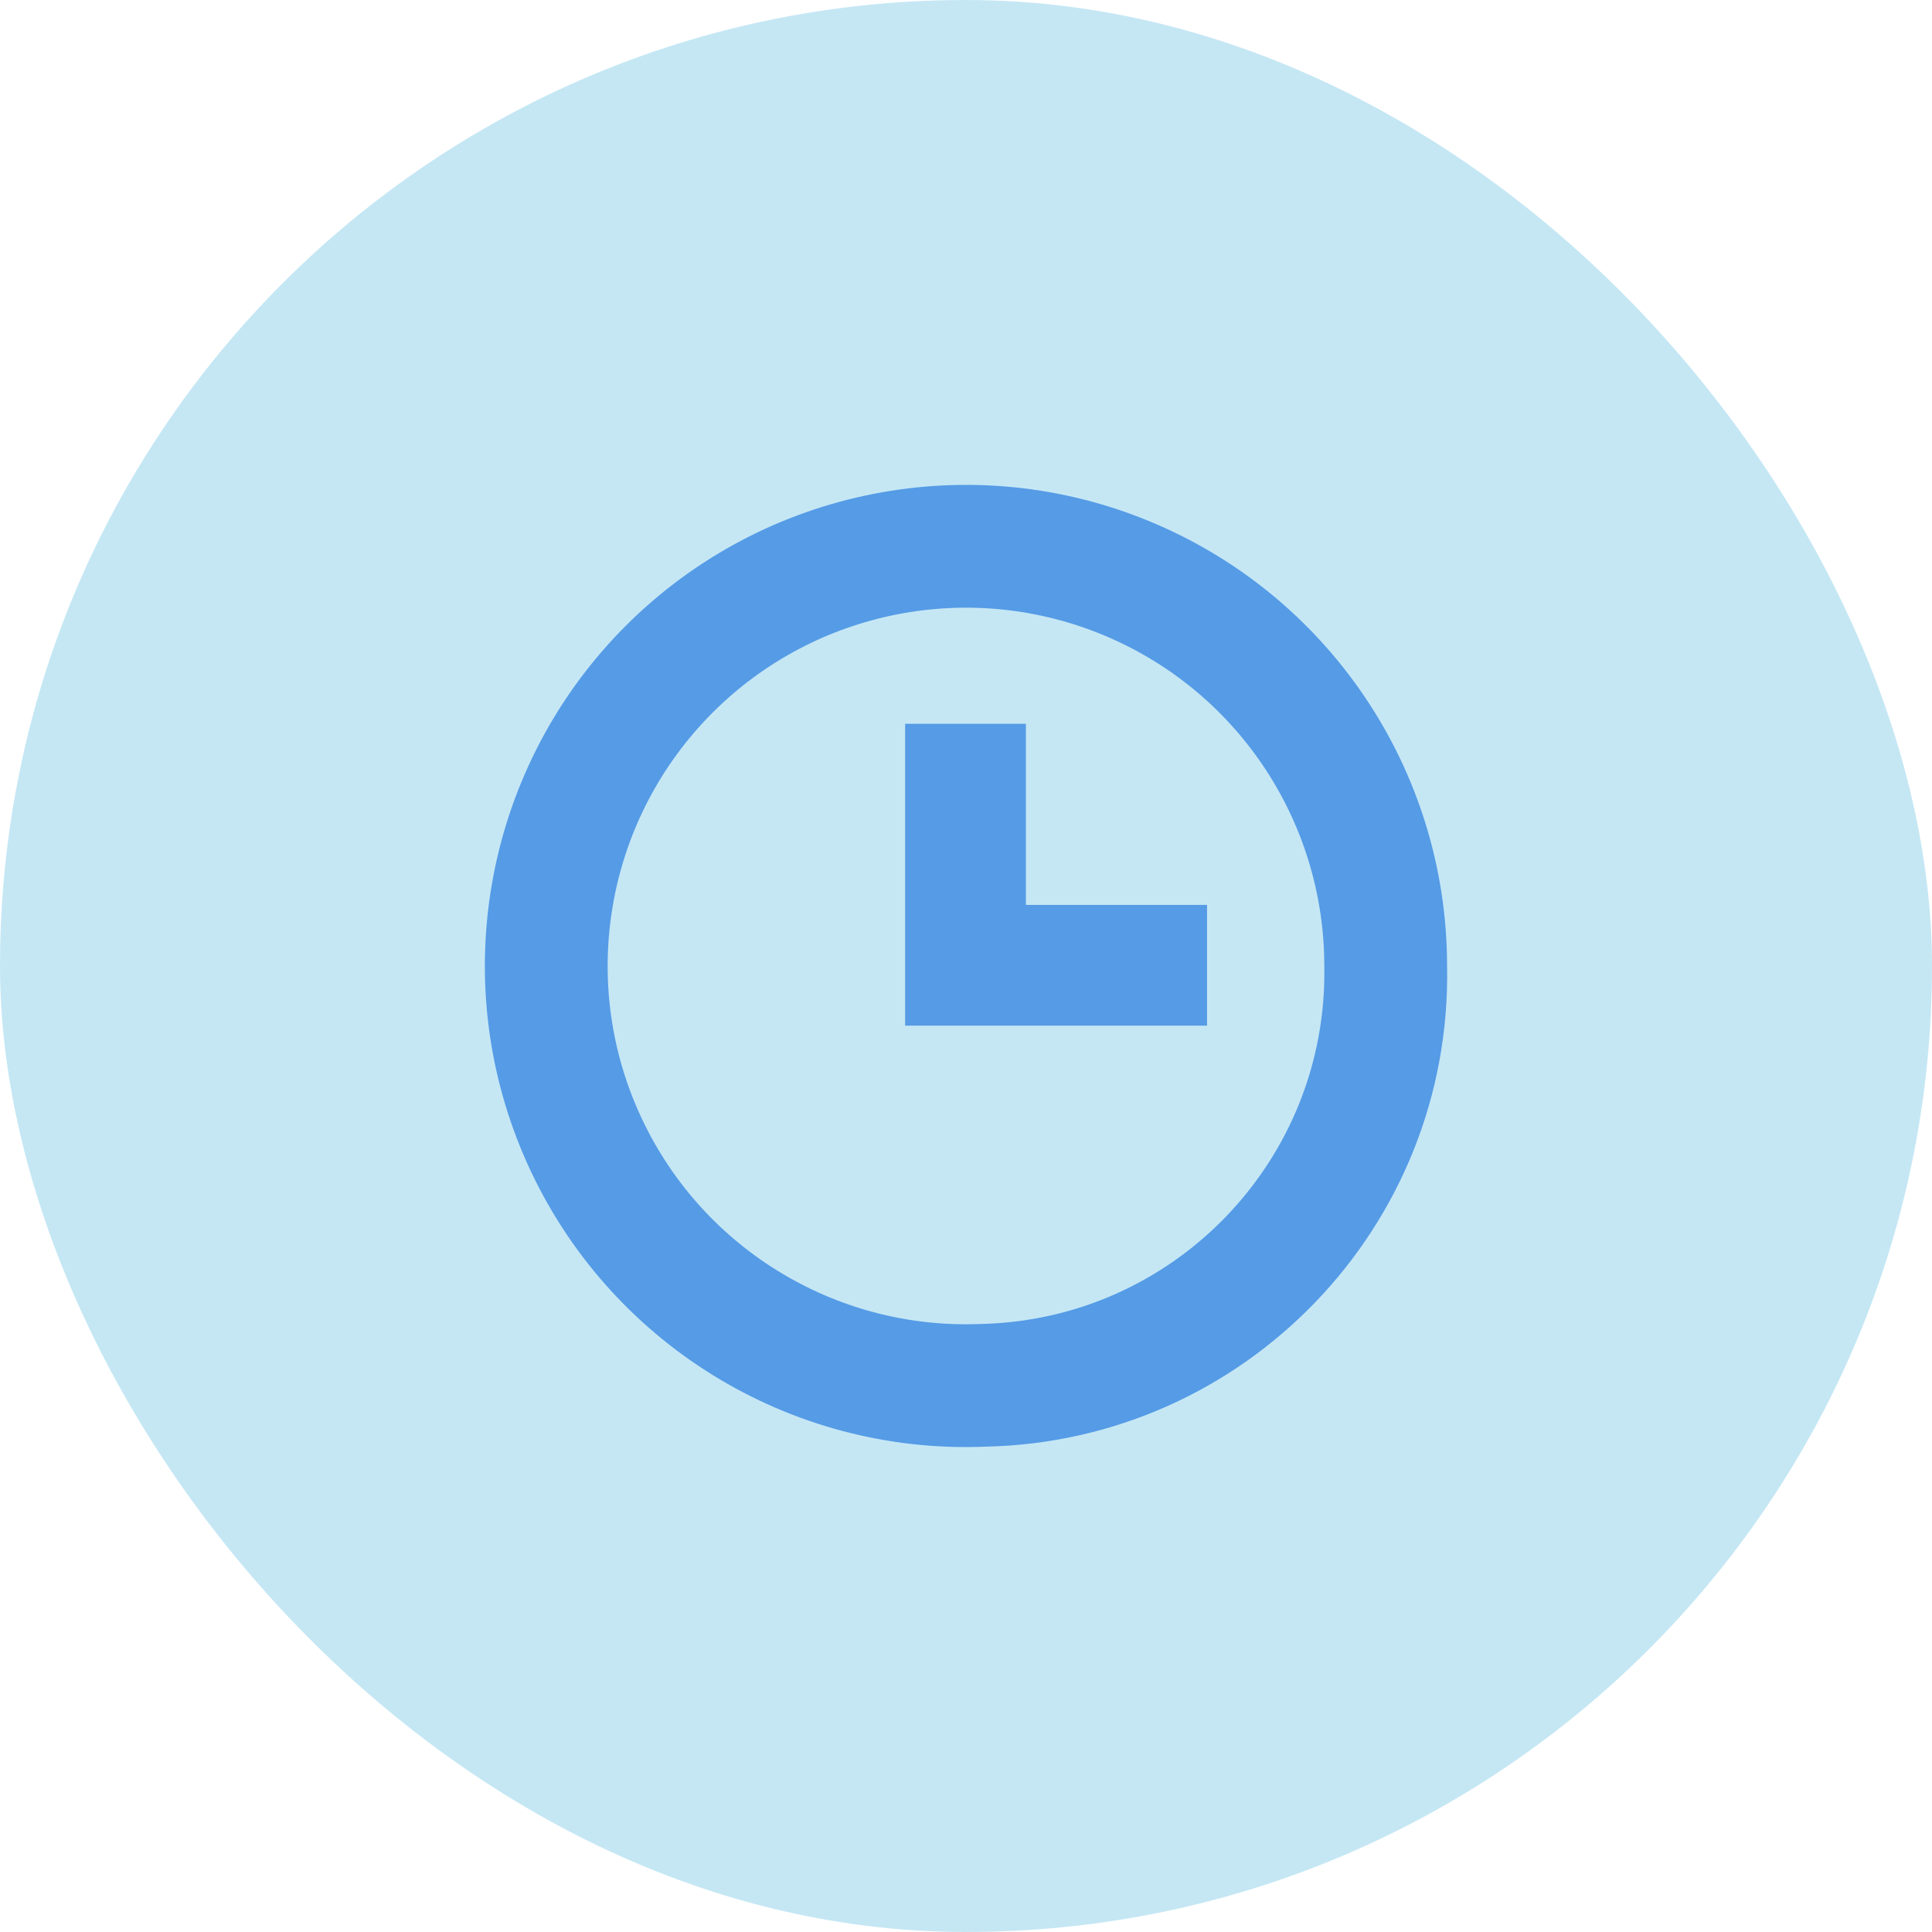
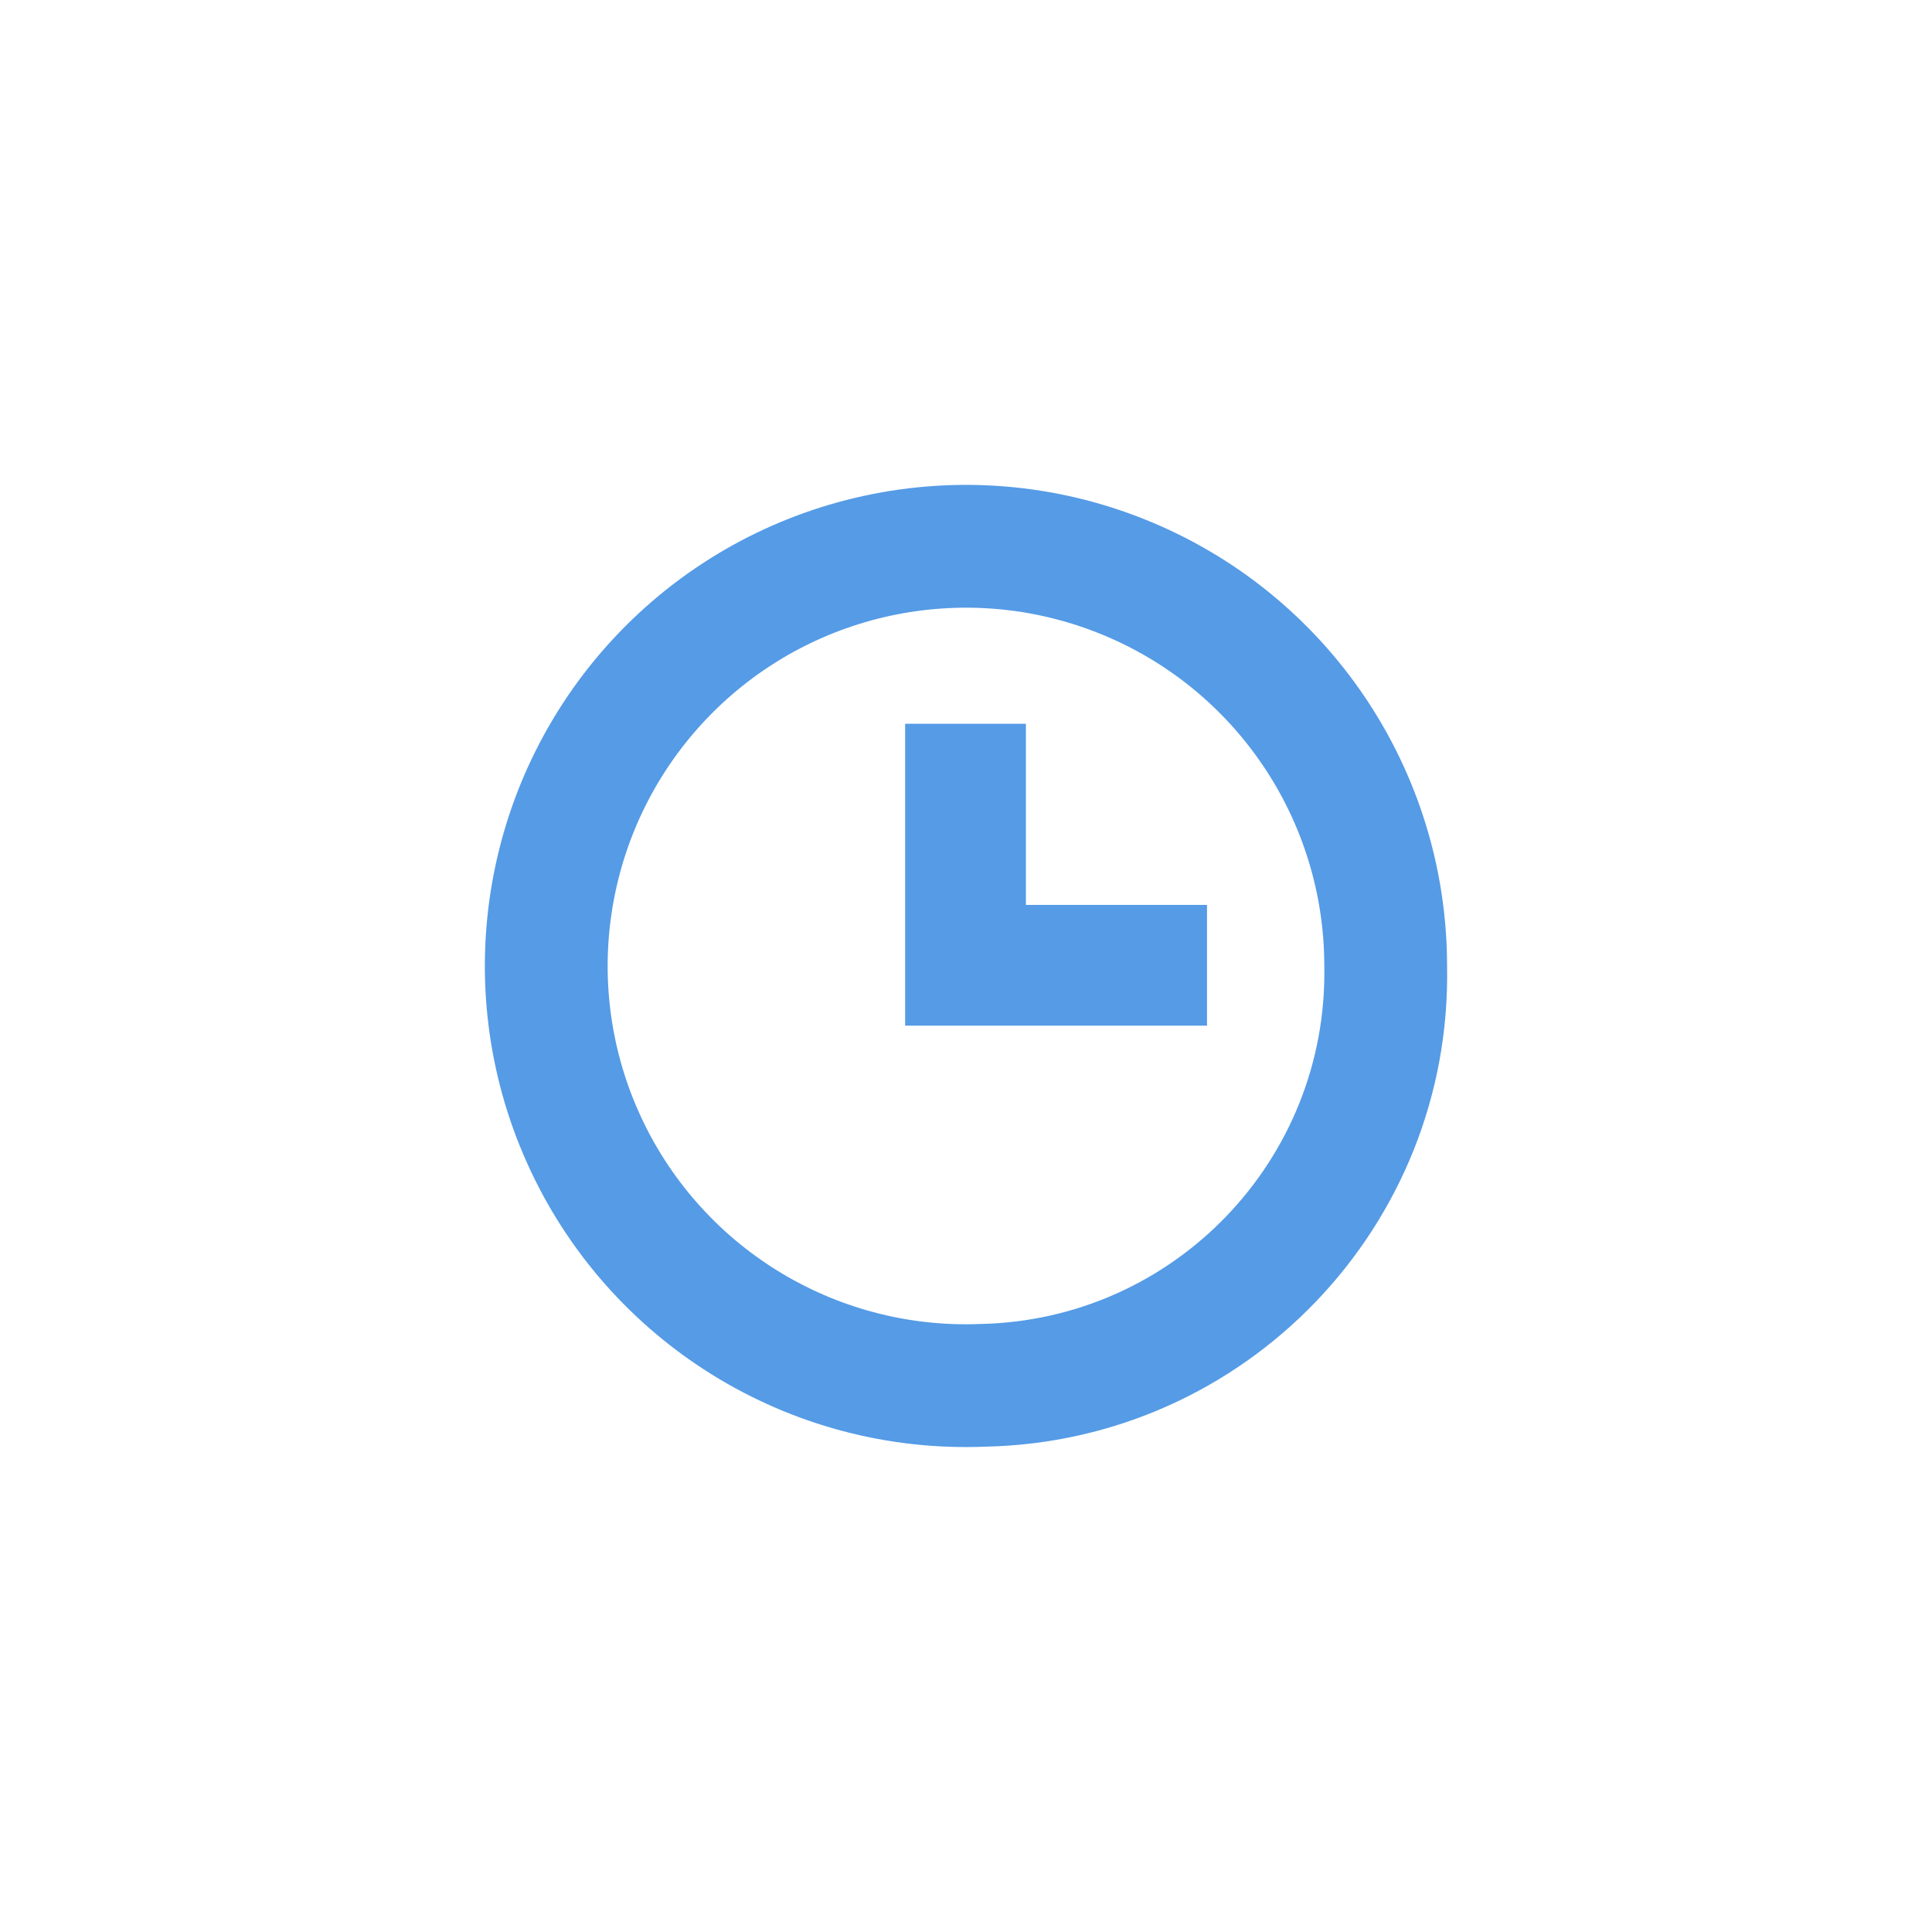
<svg xmlns="http://www.w3.org/2000/svg" width="24" height="24" viewBox="0 0 24 24" fill="none">
-   <rect width="24" height="24" rx="12" fill="#C5E7F4" />
  <path d="M11.244 8.991H12.744V11.241H14.994V12.741H11.244V8.991Z" fill="#559BE6" />
  <path fill-rule="evenodd" clip-rule="evenodd" d="M6.549 14.451C7.549 16.675 9.801 18.069 12.238 17.971C15.47 17.905 18.039 15.233 17.976 12C17.976 9.561 16.494 7.367 14.231 6.456C11.969 5.545 9.38 6.101 7.69 7.859C6 9.618 5.549 12.227 6.549 14.451ZM7.94 13.825C8.685 15.482 10.362 16.52 12.177 16.447C14.585 16.398 16.497 14.408 16.451 12C16.451 10.183 15.347 8.549 13.662 7.871C11.977 7.193 10.049 7.606 8.79 8.916C7.532 10.226 7.195 12.169 7.94 13.825Z" fill="#559BE6" />
</svg>